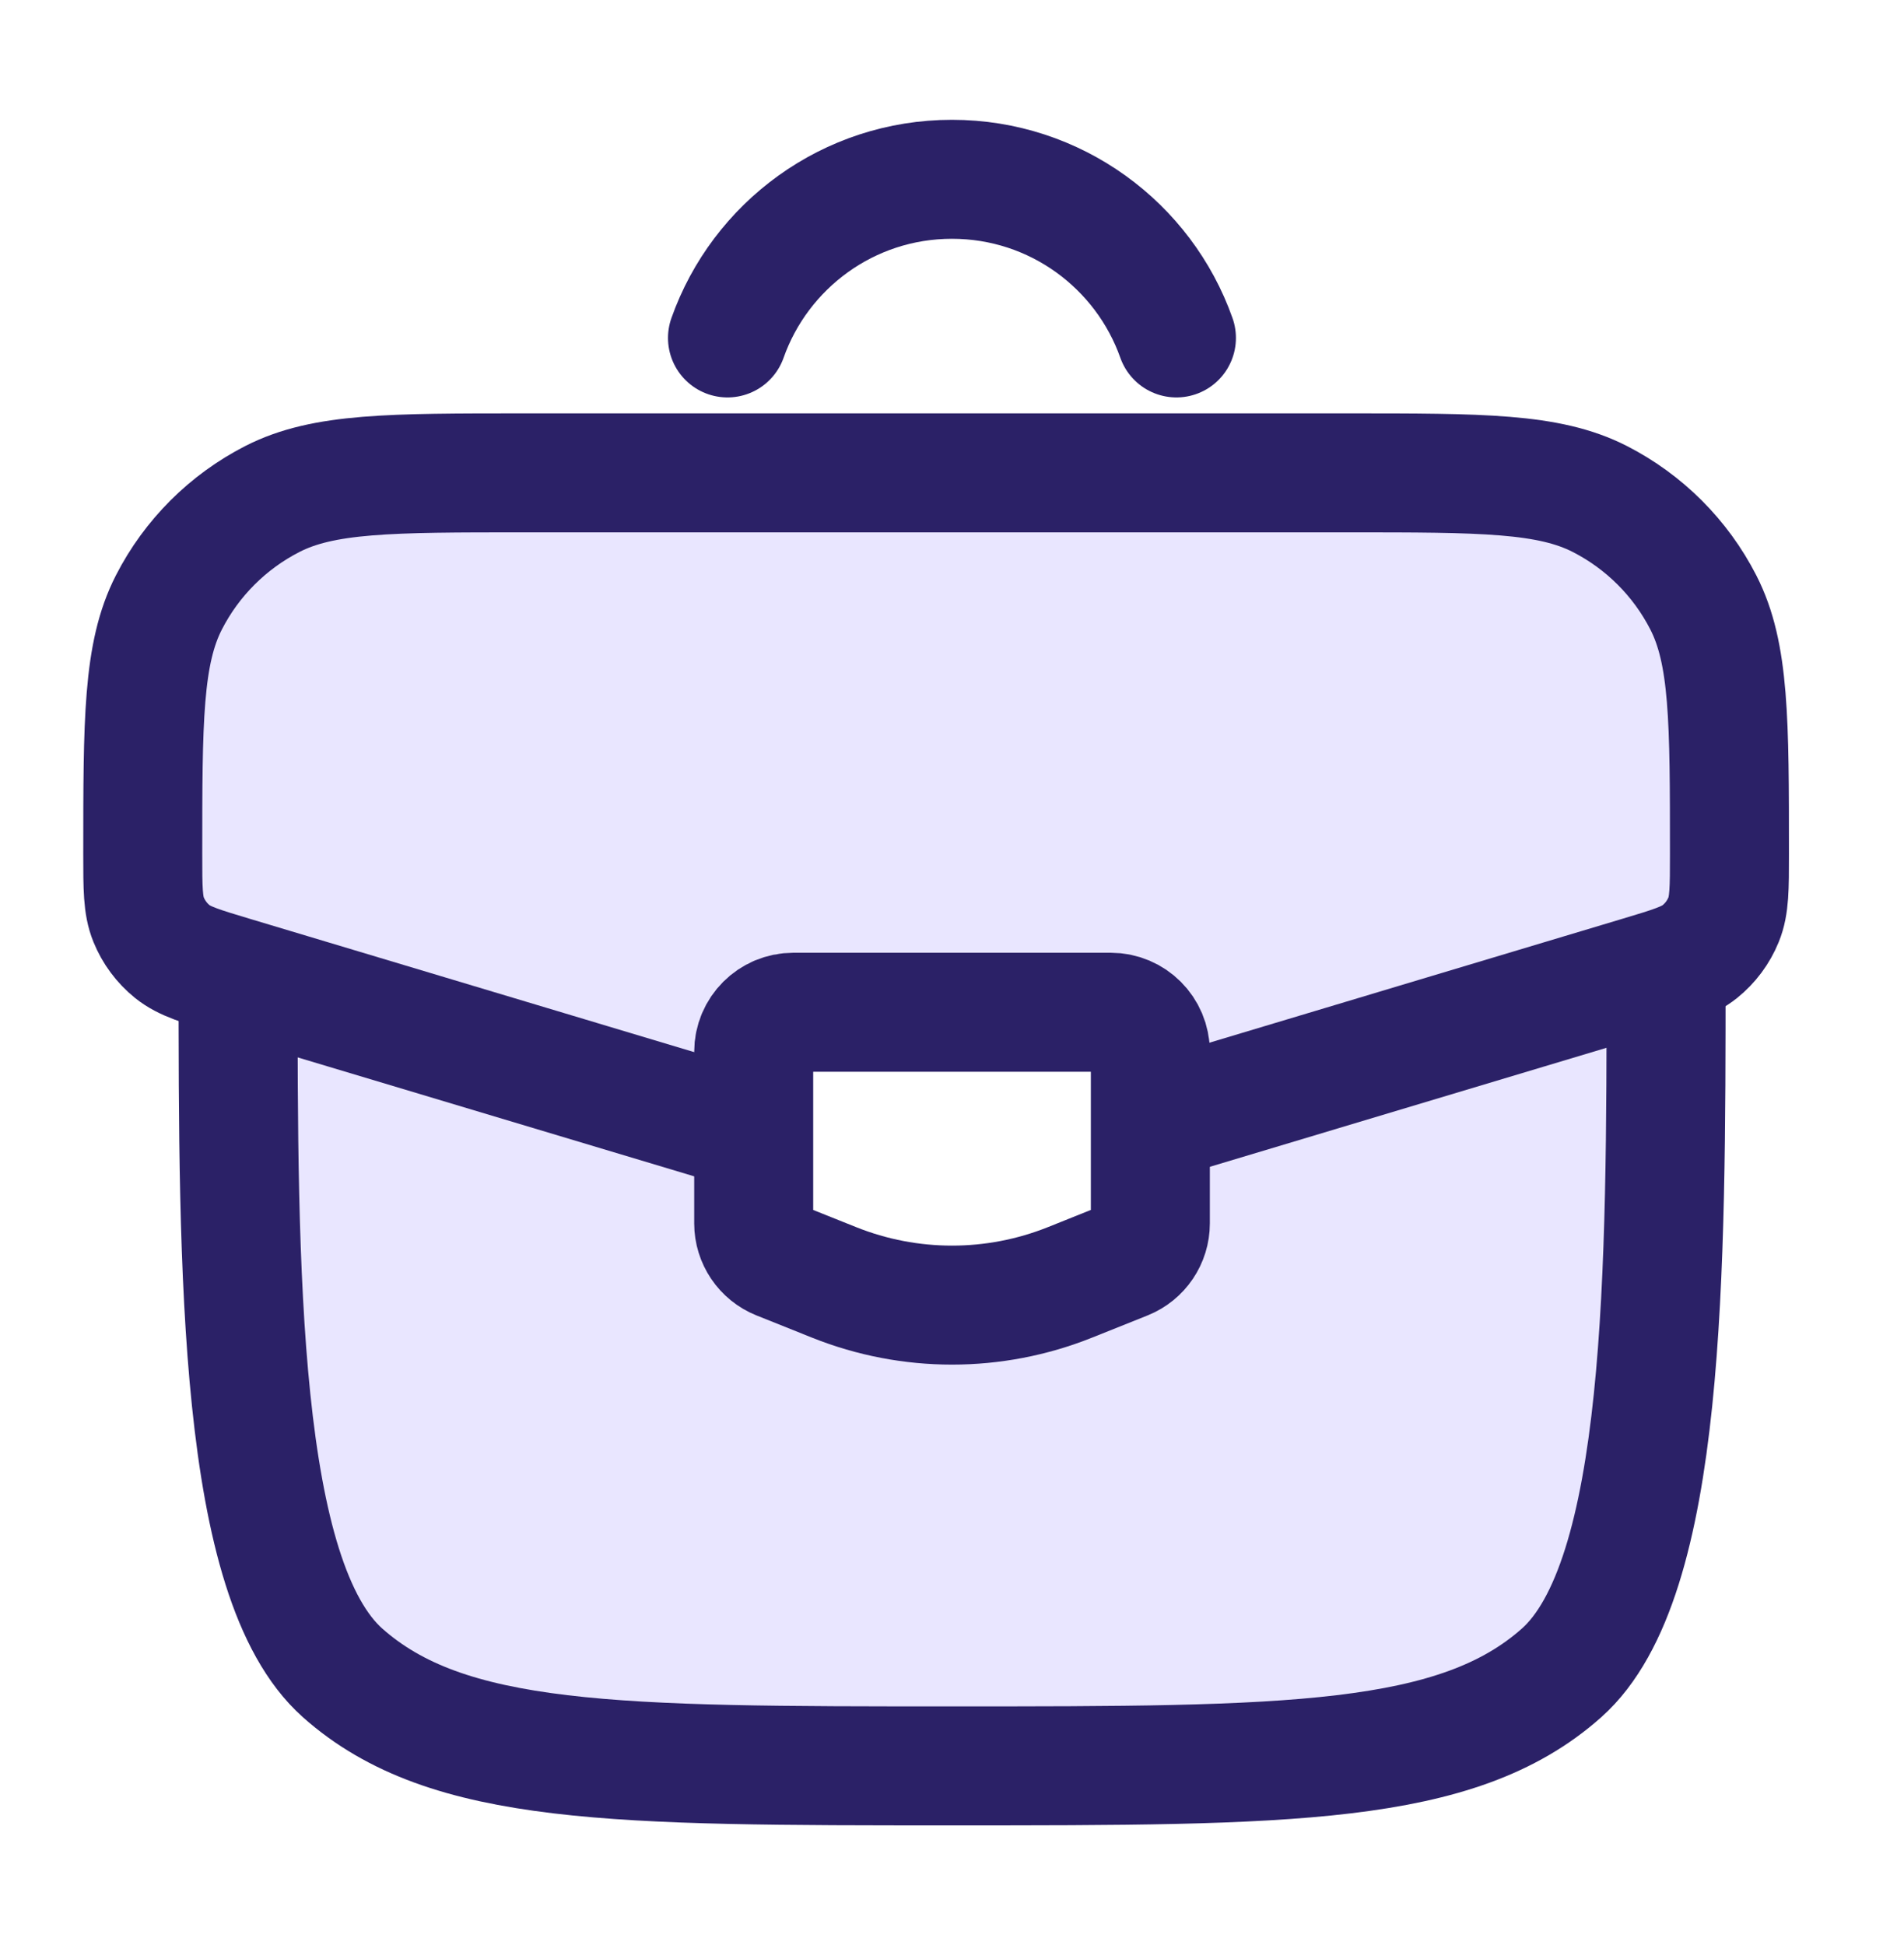
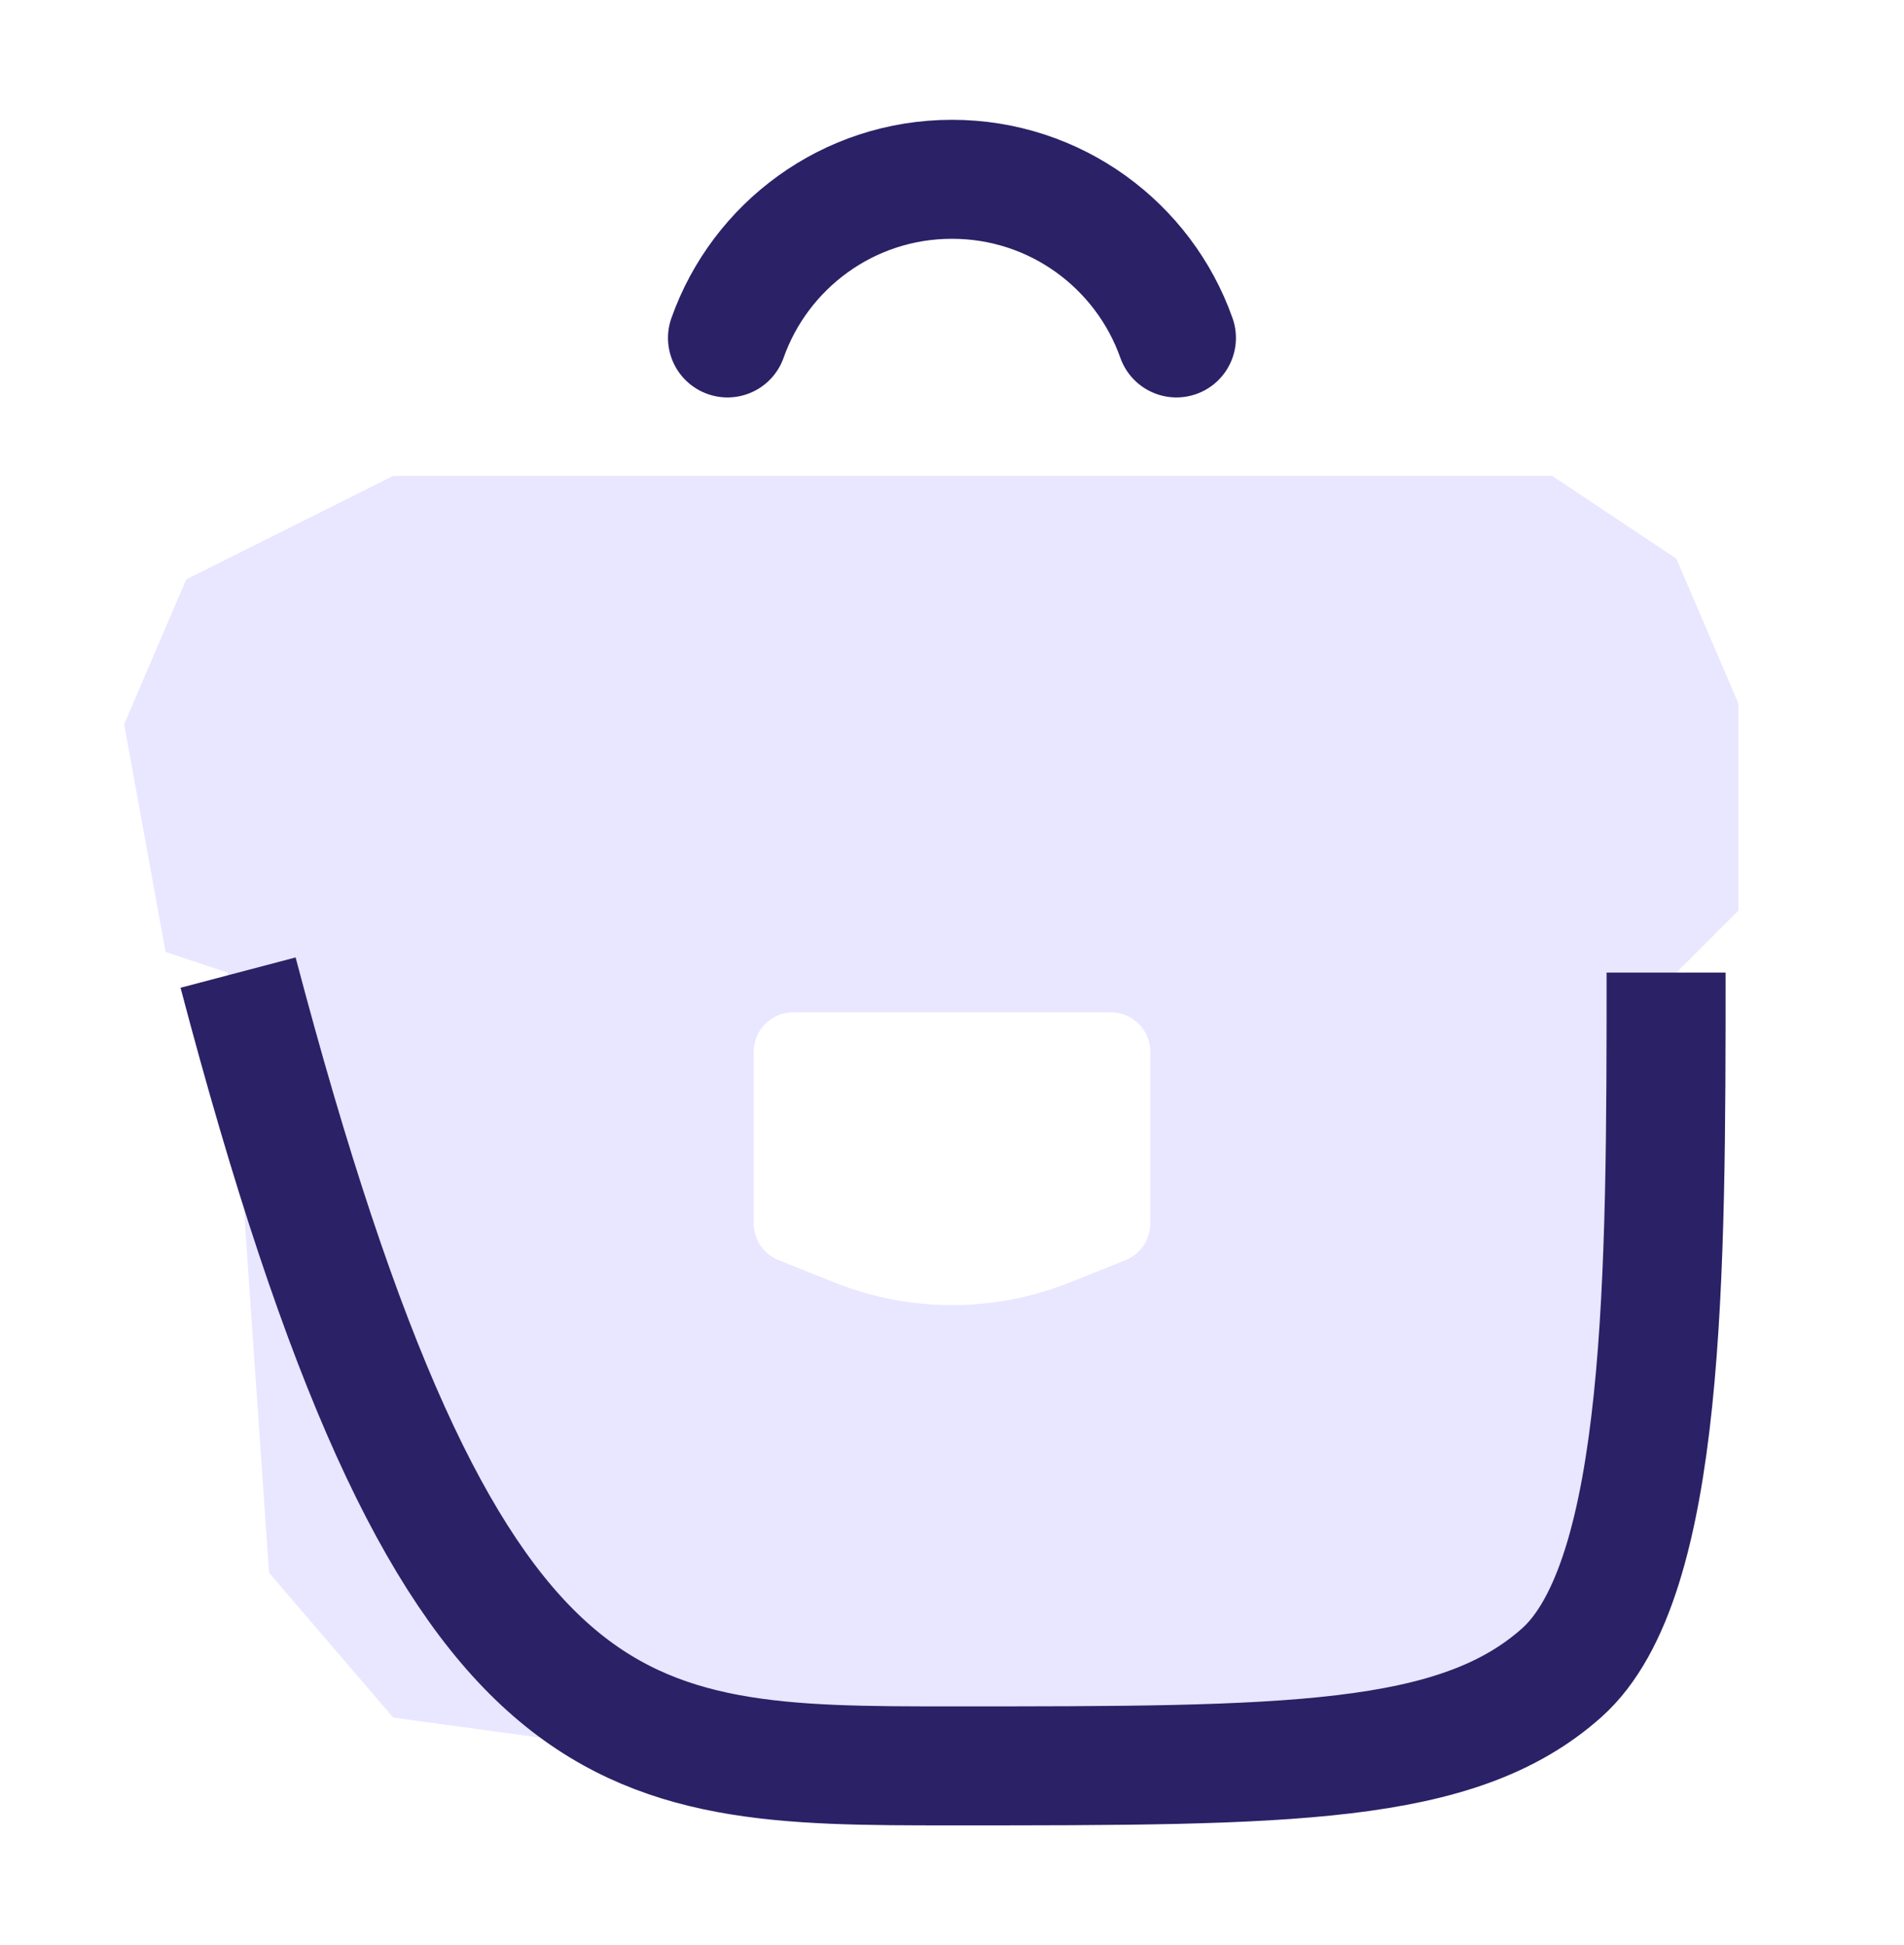
<svg xmlns="http://www.w3.org/2000/svg" width="46" height="47" viewBox="0 0 46 47" fill="none">
  <path fill-rule="evenodd" clip-rule="evenodd" d="M4 22.999L3 17.499L4.5 13.999L9.5 11.499H37.5L40.5 13.499L42 16.999V21.999L40 23.999V33.999L38 40.999L33 42.499L20.5 42.999L9.5 41.499L6.5 37.999L5.5 23.499L4 22.999ZM19.167 24.457H26.834C27.363 24.457 27.792 24.886 27.792 25.416V29.558C27.792 29.95 27.554 30.303 27.19 30.448L25.848 30.985C24.02 31.716 21.981 31.716 20.153 30.985L18.811 30.448C18.448 30.303 18.209 29.95 18.209 29.558V25.416C18.209 24.886 18.638 24.457 19.167 24.457Z" fill="#2400FF" fill-opacity="0.1" />
-   <path d="M5.752 23.499C5.752 30.727 5.752 38.175 8.278 40.42C10.804 42.666 14.87 42.666 23.002 42.666C31.134 42.666 35.2 42.666 37.726 40.42C40.252 38.175 40.252 30.727 40.252 23.499" stroke="#2B2167" stroke-width="2.875" />
-   <path d="M27.715 27.145L39.593 23.581C40.381 23.345 40.775 23.227 41.066 22.993C41.321 22.788 41.519 22.522 41.642 22.219C41.783 21.873 41.783 21.462 41.783 20.64C41.783 17.405 41.783 15.788 41.151 14.554C40.601 13.48 39.727 12.607 38.653 12.057C37.419 11.425 35.802 11.425 32.568 11.425H12.664C9.43 11.425 7.813 11.425 6.579 12.057C5.505 12.607 4.631 13.48 4.081 14.554C3.449 15.788 3.449 17.405 3.449 20.64C3.449 21.462 3.449 21.873 3.59 22.219C3.713 22.522 3.911 22.788 4.165 22.993C4.457 23.227 4.851 23.345 5.638 23.581L17.517 27.145" stroke="#2B2167" stroke-width="2.875" />
-   <path d="M26.834 24.457H19.167C18.638 24.457 18.209 24.886 18.209 25.415V29.558C18.209 29.95 18.448 30.302 18.811 30.448L20.153 30.985C21.981 31.716 24.02 31.716 25.848 30.985L27.19 30.448C27.554 30.302 27.792 29.95 27.792 29.558V25.415C27.792 24.886 27.363 24.457 26.834 24.457Z" stroke="#2B2167" stroke-width="2.875" stroke-linecap="round" />
+   <path d="M5.752 23.499C10.804 42.666 14.87 42.666 23.002 42.666C31.134 42.666 35.2 42.666 37.726 40.42C40.252 38.175 40.252 30.727 40.252 23.499" stroke="#2B2167" stroke-width="2.875" />
  <path d="M17.576 8.165C18.366 5.932 20.495 4.332 22.999 4.332C25.503 4.332 27.633 5.932 28.422 8.165" stroke="#2B2167" stroke-width="2.875" stroke-linecap="round" />
</svg>